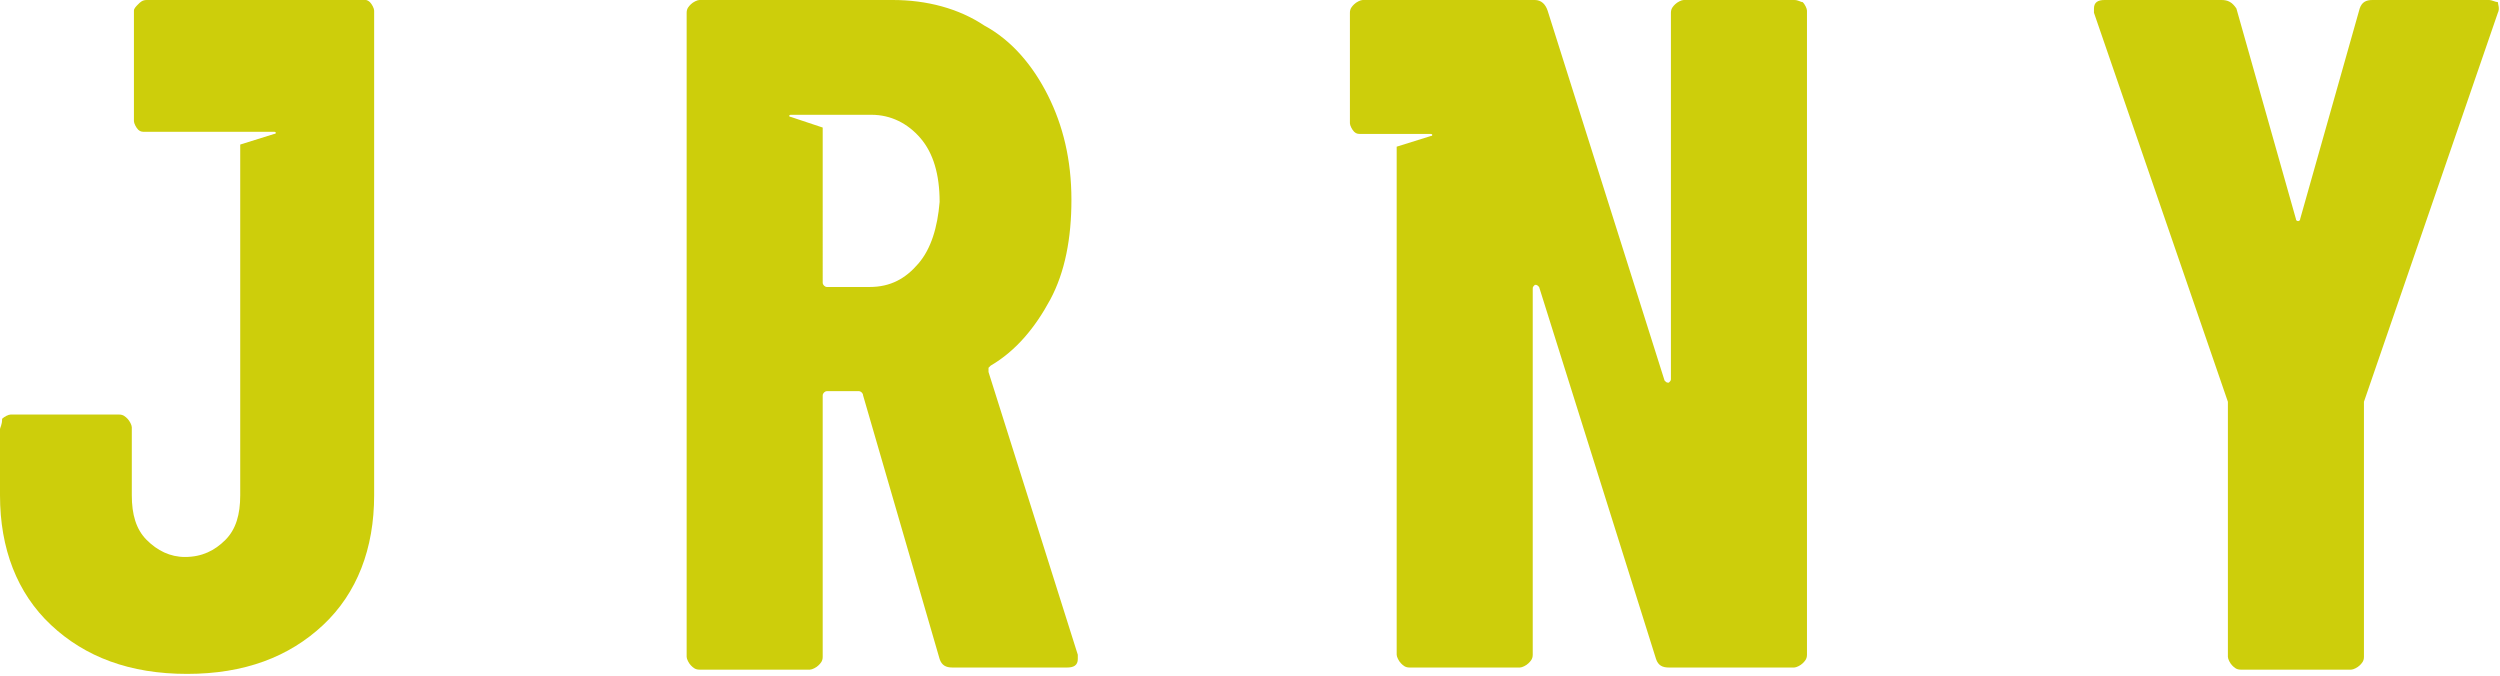
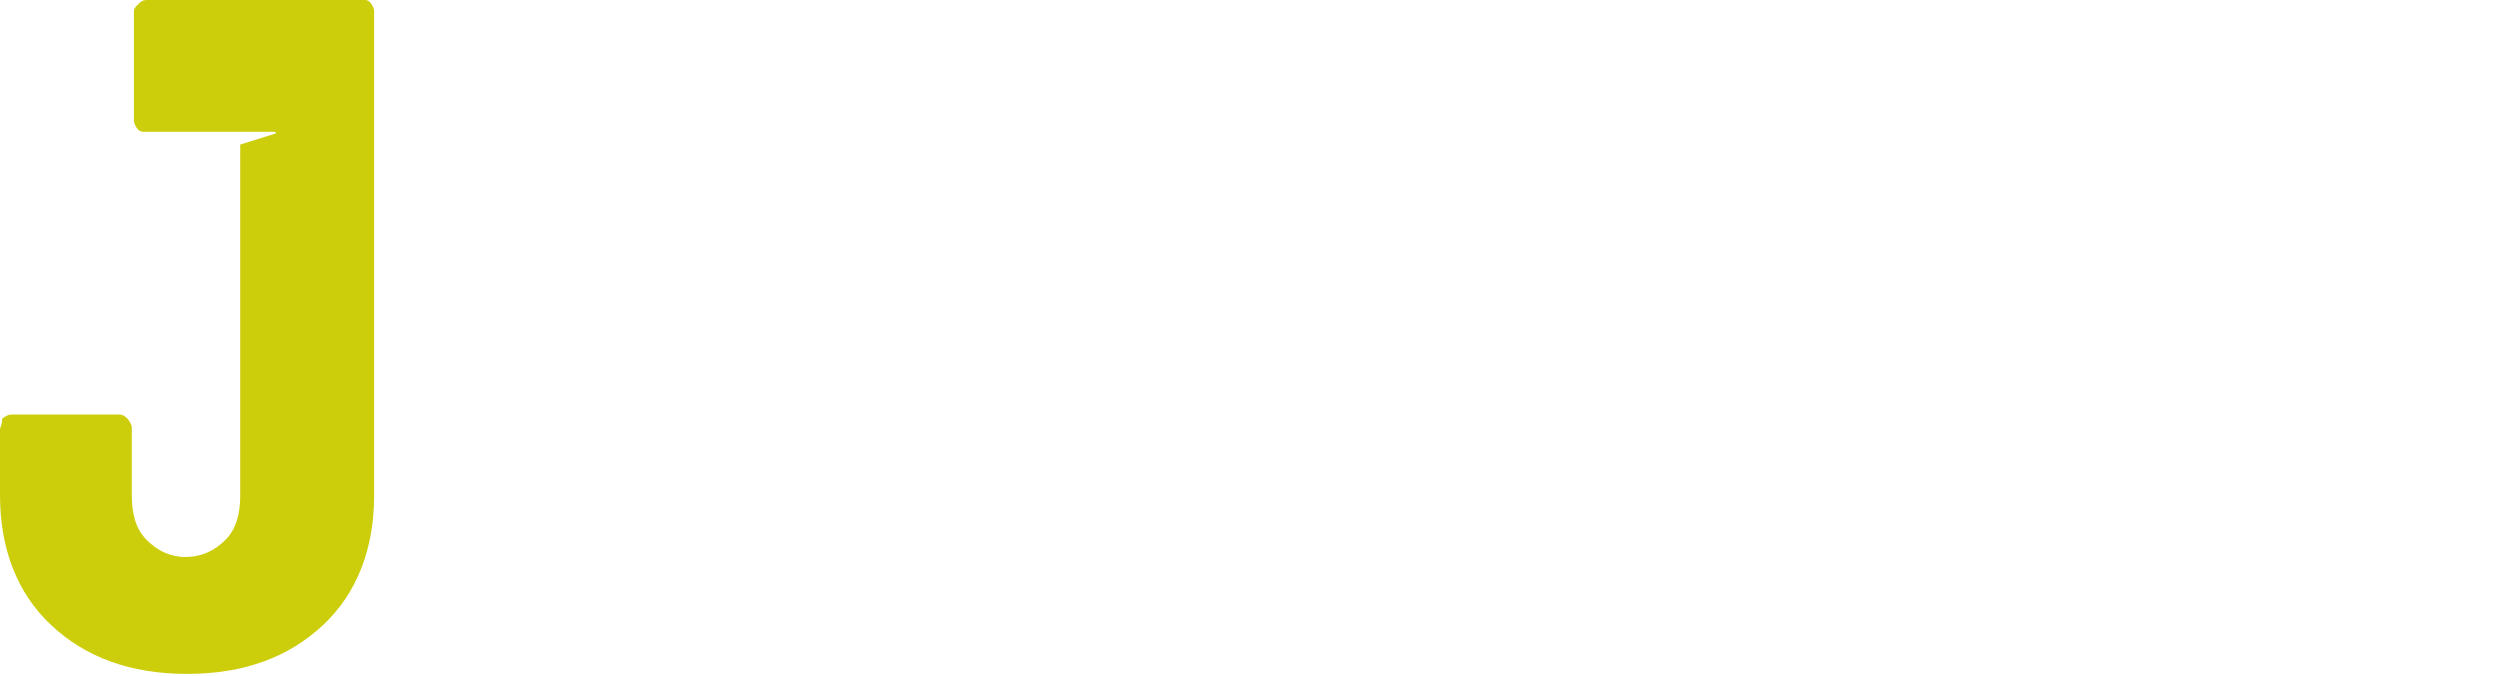
<svg xmlns="http://www.w3.org/2000/svg" version="1.1" id="Laag_1" x="0px" y="0px" width="117.6px" height="31.8px" viewBox="0 0 117.6 31.8" enable-background="new 0 0 117.6 31.8" xml:space="preserve">
  <g>
    <g>
-       <path fill="#CDCE0B" d="M46.5,17.5c0-0.1,0-0.1,0-0.2l0.1-0.1c1.2-0.7,2.1-1.8,2.8-3.1s1-2.9,1-4.7c0-1.9-0.4-3.5-1.1-4.9    c-0.7-1.4-1.7-2.6-3-3.3C45.1,0.4,43.6,0,42,0h-9.1c-0.1,0-0.3,0.1-0.4,0.2s-0.2,0.2-0.2,0.4v30.3c0,0.1,0.1,0.3,0.2,0.4    c0.1,0.1,0.2,0.2,0.4,0.2h5.2c0.1,0,0.3-0.1,0.4-0.2c0.1-0.1,0.2-0.2,0.2-0.4V18.6c0-0.1,0.1-0.2,0.2-0.2h1.5    c0.1,0,0.2,0.1,0.2,0.2L44.2,31c0.1,0.3,0.3,0.4,0.6,0.4h5.4c0.3,0,0.5-0.1,0.5-0.4v-0.2L46.5,17.5z M43.2,12.4    c-0.6,0.7-1.3,1.1-2.3,1.1h-2c-0.1,0-0.2-0.1-0.2-0.2V6l-1.5-0.5c-0.1,0-0.1-0.1,0-0.1h2.9H41c0.9,0,1.7,0.4,2.3,1.1    s0.9,1.7,0.9,3C44.1,10.7,43.8,11.7,43.2,12.4z" />
      <path fill="#CDCE0B" d="M17.2,0h-2.8h-2.5h-5C6.7,0,6.6,0.1,6.5,0.2S6.3,0.4,6.3,0.5v5.2c0,0.1,0.1,0.3,0.2,0.4s0.2,0.1,0.3,0.1    h4.6h1.5l0,0c0.1,0,0.1,0.1,0,0.1l-1.6,0.5v16.5c0,0.9-0.2,1.6-0.7,2.1s-1.1,0.8-1.9,0.8c-0.7,0-1.3-0.3-1.8-0.8s-0.7-1.2-0.7-2.1    v-3.2c0-0.1-0.1-0.3-0.2-0.4s-0.2-0.2-0.4-0.2H0.5c-0.1,0-0.3,0.1-0.4,0.2C0.1,20,0,20.1,0,20.2v3.1c0,2.5,0.8,4.6,2.4,6.1    s3.7,2.3,6.4,2.3s4.8-0.8,6.4-2.3s2.4-3.6,2.4-6.1V0.5c0-0.1-0.1-0.3-0.2-0.4C17.4,0.1,17.3,0,17.2,0z" />
-       <path fill="#CDCE0B" d="M84.4,0h-5.2c-0.1,0-0.3,0.1-0.4,0.2s-0.2,0.2-0.2,0.4v17.2c0,0.1,0,0.1-0.1,0.2c-0.1,0-0.1,0-0.2-0.1    L72.8,0.5C72.7,0.2,72.5,0,72.2,0h-0.6h-5.3h-2.2c-0.1,0-0.3,0.1-0.4,0.2s-0.2,0.2-0.2,0.4v5.2c0,0.1,0.1,0.3,0.2,0.4    c0.1,0.1,0.2,0.1,0.3,0.1h1.8h1.5l0,0c0.1,0,0.1,0.1,0,0.1l-1.6,0.5v23.9c0,0.1,0.1,0.3,0.2,0.4s0.2,0.2,0.4,0.2h5.2    c0.1,0,0.3-0.1,0.4-0.2s0.2-0.2,0.2-0.4V13.6c0-0.1,0-0.1,0.1-0.2c0.1,0,0.1,0,0.2,0.1L77.9,31c0.1,0.3,0.3,0.4,0.6,0.4h5.9    c0.1,0,0.3-0.1,0.4-0.2S85,31,85,30.8V0.5c0-0.1-0.1-0.3-0.2-0.4C84.7,0.1,84.6,0,84.4,0z" />
-       <path fill="#CDCE0B" d="M117.1,0h-5.5c-0.3,0-0.5,0.1-0.6,0.4l-2.8,9.9c0,0.1-0.1,0.1-0.1,0.1s-0.1,0-0.1-0.1l-2.8-9.9    C105,0.1,104.8,0,104.5,0H99c-0.3,0-0.5,0.1-0.5,0.4c0,0.1,0,0.2,0,0.2l6.3,18.3v0.3v11.7c0,0.1,0.1,0.3,0.2,0.4s0.2,0.2,0.4,0.2    h5.2c0.1,0,0.3-0.1,0.4-0.2s0.2-0.2,0.2-0.4V19.2v-0.3l6.3-18.3c0.1-0.2,0-0.4,0-0.5C117.4,0.1,117.2,0,117.1,0z" />
    </g>
  </g>
</svg>